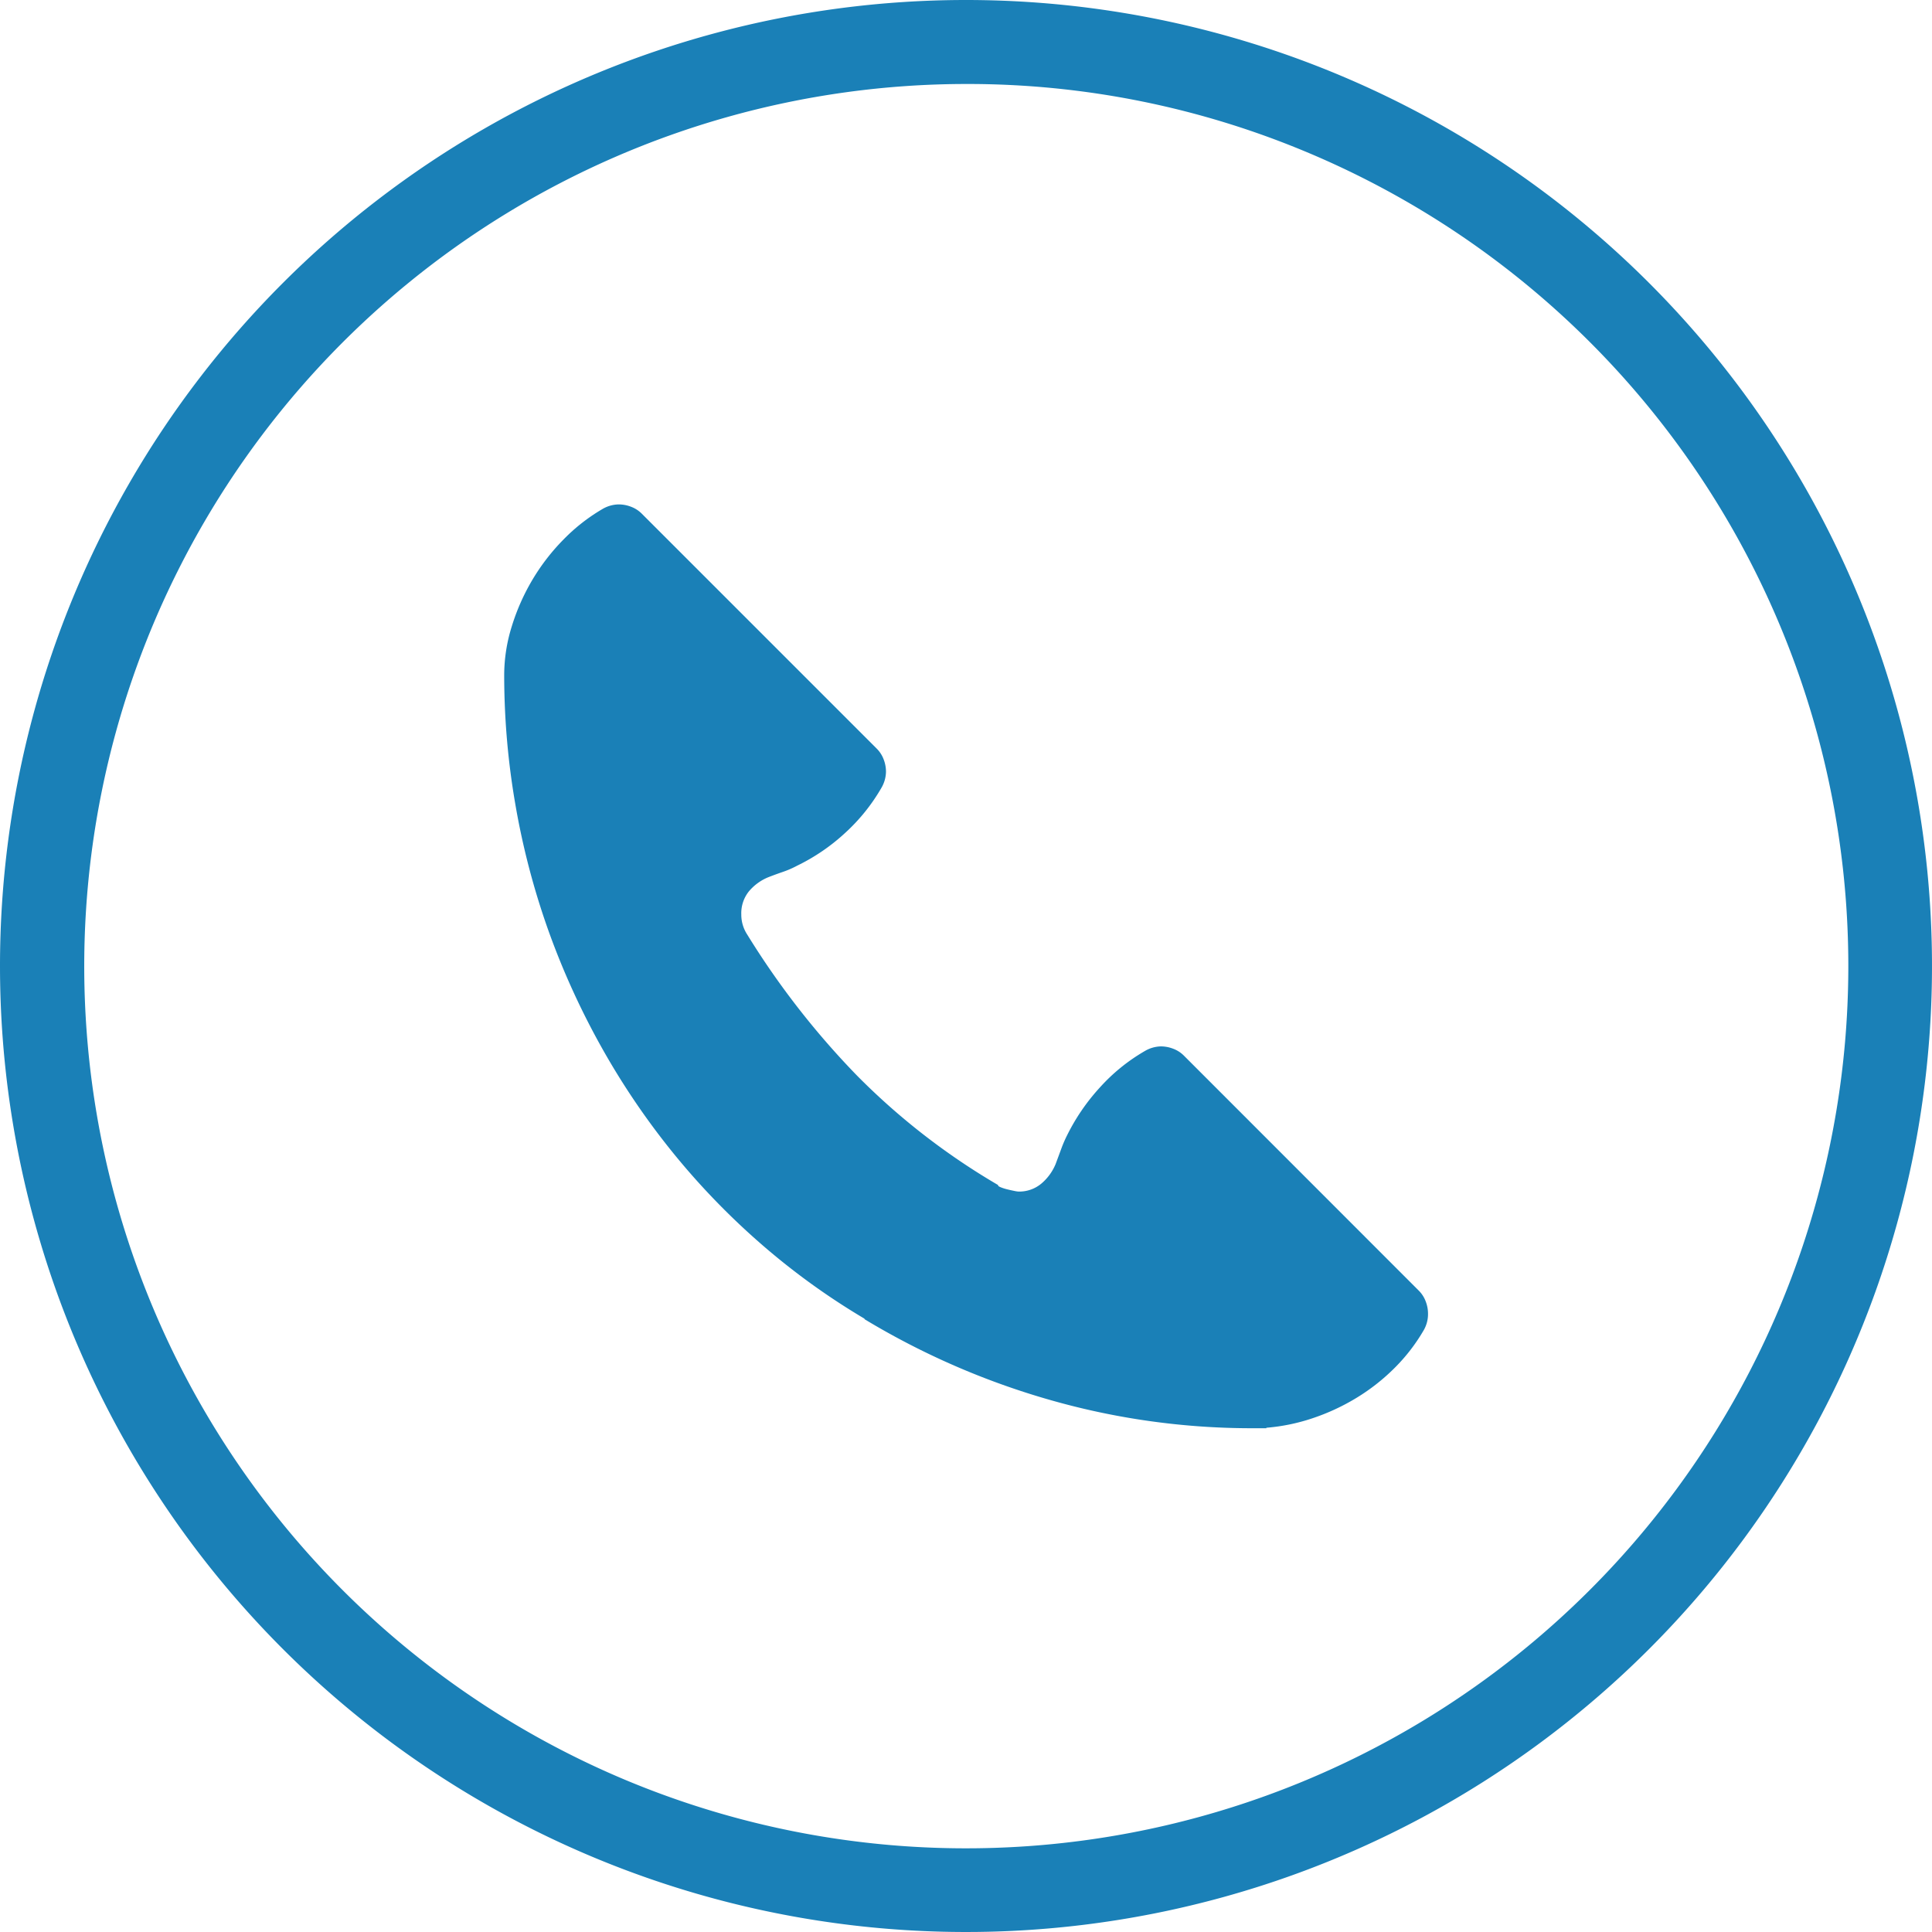
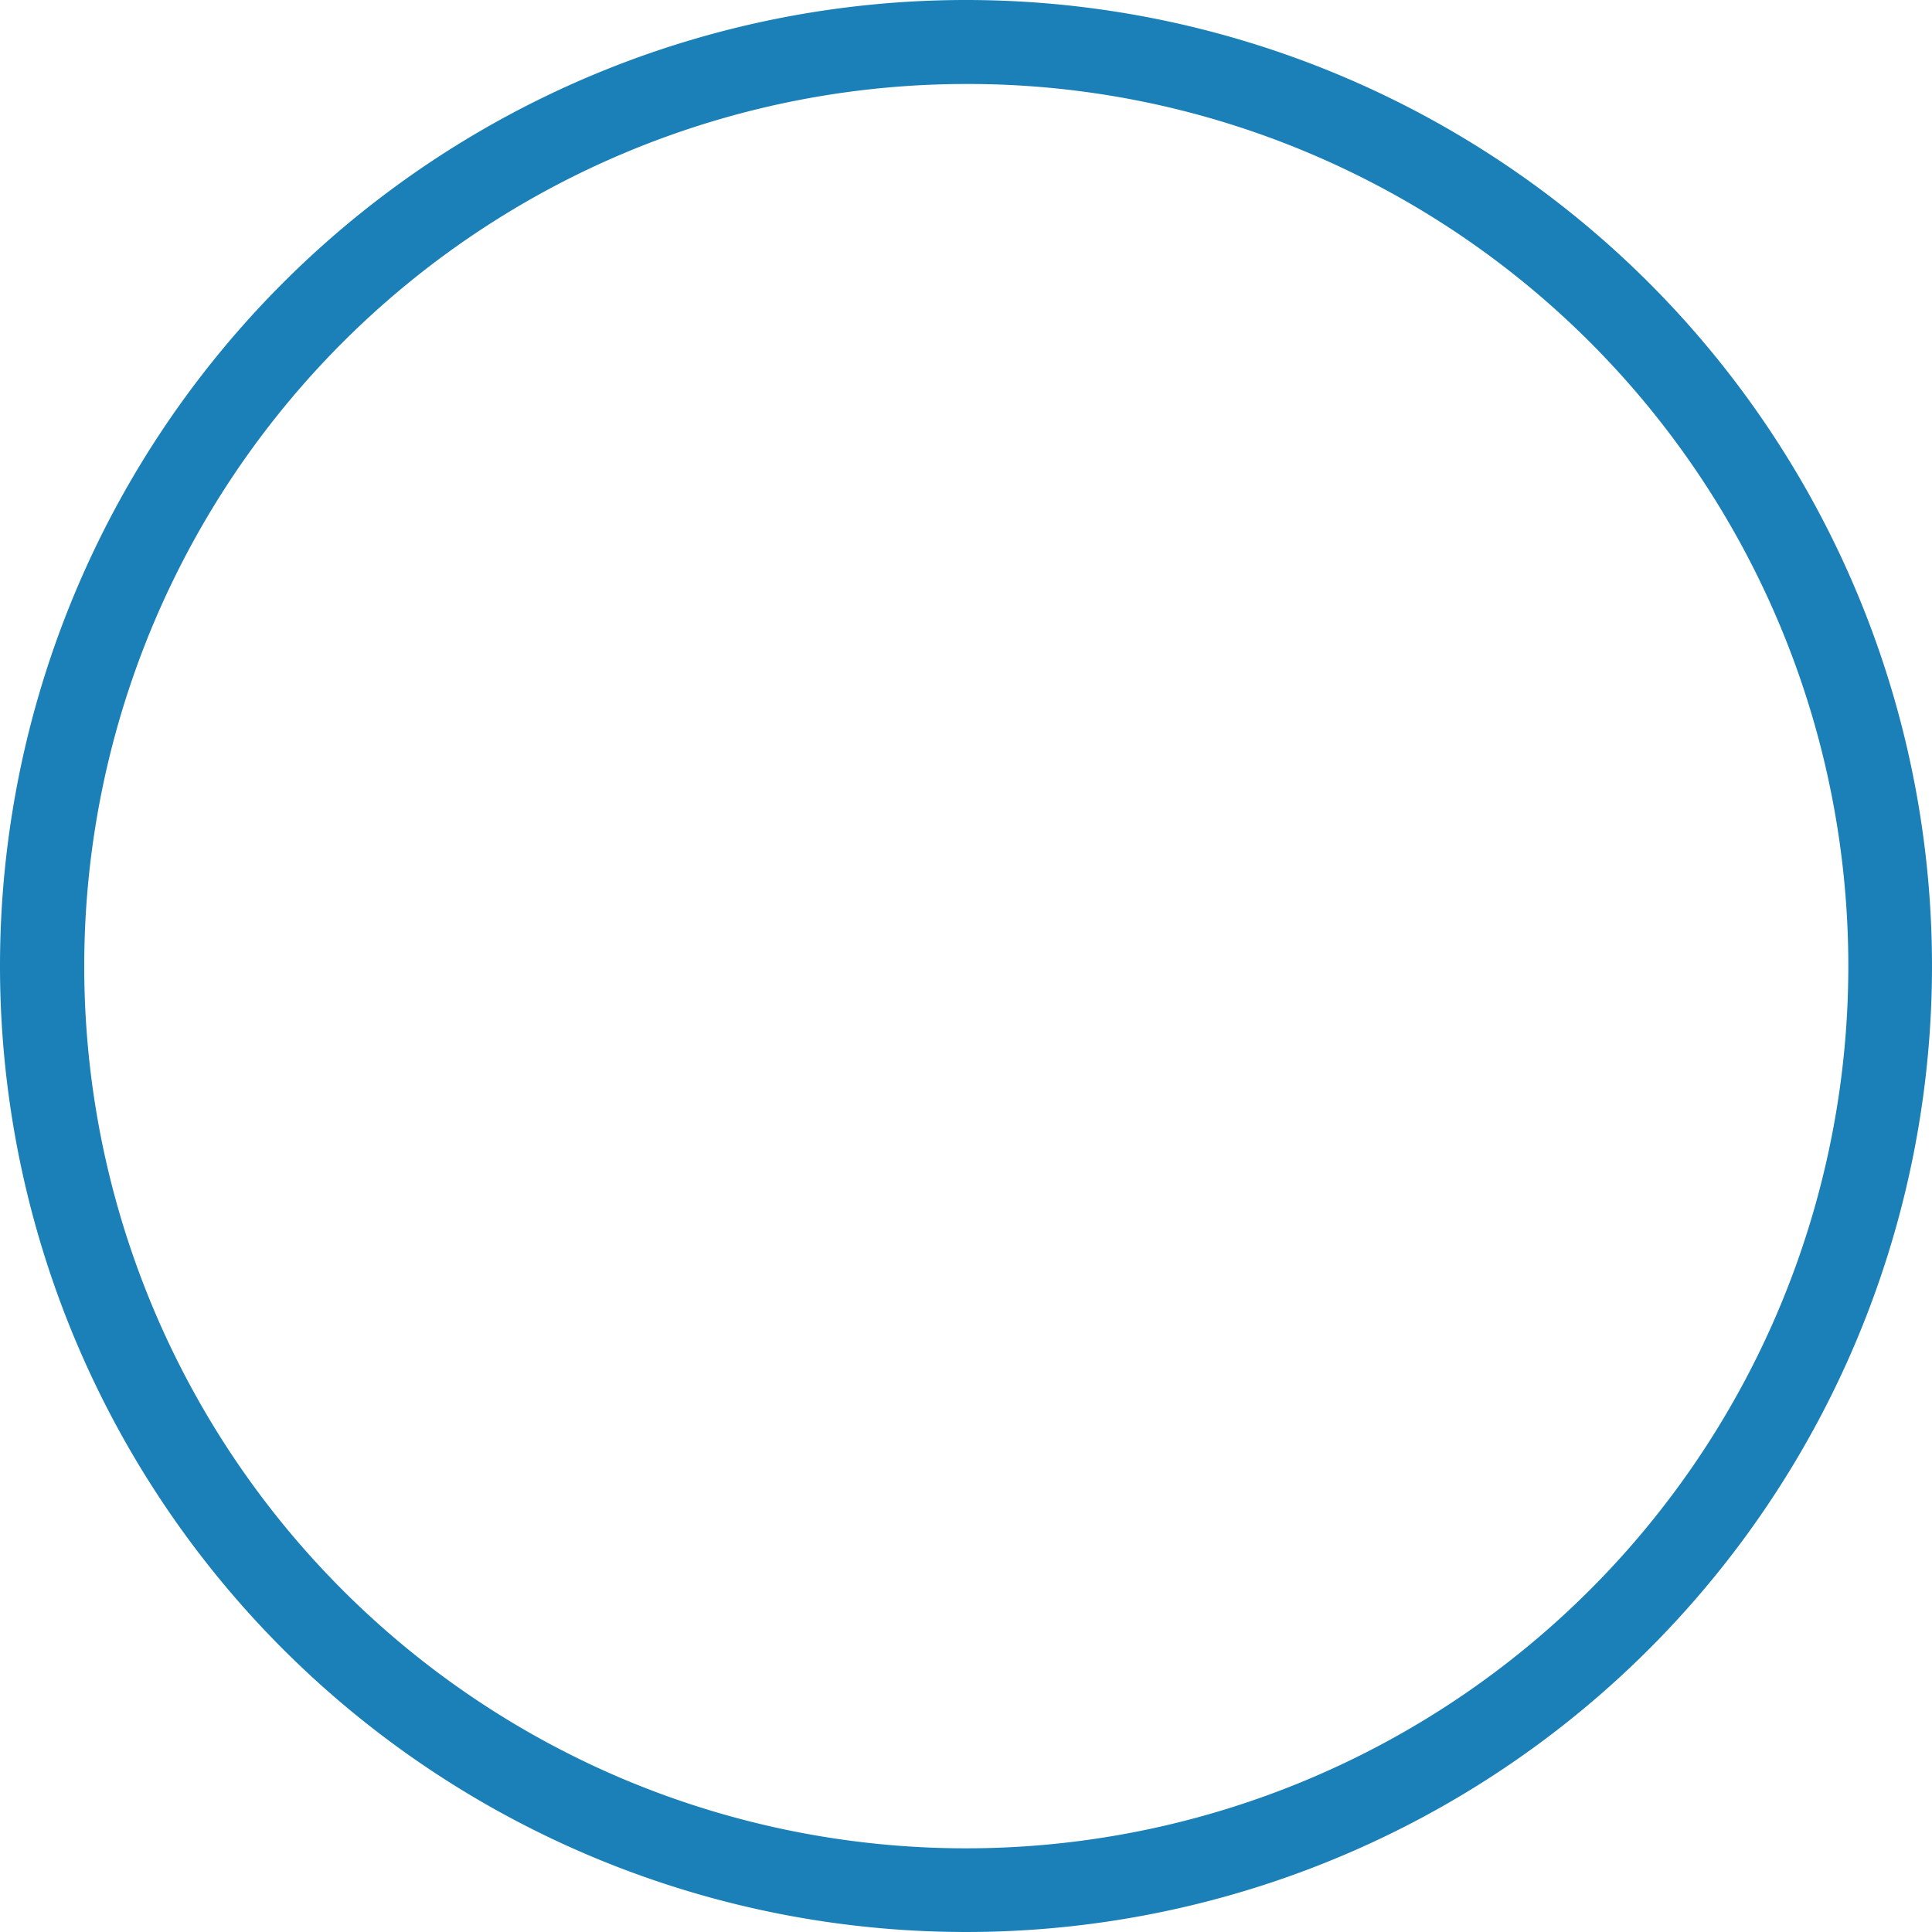
<svg xmlns="http://www.w3.org/2000/svg" width="36" height="36" viewBox="0 0 36 36">
-   <path d="M-.795-11.793a.638.638,0,0,1,.231.043.56.56,0,0,1,.2.128L4.015-7.241a.56.56,0,0,1,.128.2.638.638,0,0,1,.043.231.6.6,0,0,1-.077.3,3.4,3.4,0,0,1-.543.706,3.79,3.79,0,0,1-.706.556,4.024,4.024,0,0,1-.817.381,3.6,3.6,0,0,1-.869.18v.009H.908A13.667,13.667,0,0,1-2.84-5.2,14.242,14.242,0,0,1-6.314-6.71v-.009a13.107,13.107,0,0,1-1.96-1.421A13.653,13.653,0,0,1-9.925-9.863a13.918,13.918,0,0,1-1.322-1.972,14.367,14.367,0,0,1-.976-2.169,14.154,14.154,0,0,1-.6-2.315,14.107,14.107,0,0,1-.205-2.4,3.052,3.052,0,0,1,.141-.9,4.01,4.01,0,0,1,.385-.869,3.907,3.907,0,0,1,.582-.753,3.426,3.426,0,0,1,.723-.565.615.615,0,0,1,.3-.086.638.638,0,0,1,.231.043.56.56,0,0,1,.2.128l4.381,4.381a.56.56,0,0,1,.128.2.638.638,0,0,1,.043.231.615.615,0,0,1-.086.3,3.5,3.5,0,0,1-.676.839,3.677,3.677,0,0,1-.89.608,1.82,1.82,0,0,1-.265.116q-.137.047-.274.1a.933.933,0,0,0-.364.265.65.65,0,0,0-.141.428.677.677,0,0,0,.111.377,15.2,15.2,0,0,0,2.049,2.631A12.719,12.719,0,0,0-3.824-9.209q-.009.017.043.039a.849.849,0,0,0,.12.039q.068.017.133.03a.58.58,0,0,0,.081.013.642.642,0,0,0,.424-.145.95.95,0,0,0,.27-.368q.051-.137.1-.27a2.394,2.394,0,0,1,.116-.27,3.827,3.827,0,0,1,.608-.886,3.446,3.446,0,0,1,.839-.68A.615.615,0,0,1-.795-11.793Z" transform="translate(22.423 31.291)" fill="#1a80b7" />
  <path d="M18,1.565a16.44,16.44,0,0,0-6.4,31.579A16.439,16.439,0,0,0,24.4,2.856,16.33,16.33,0,0,0,18,1.565M18,0A18,18,0,1,1,0,18,18,18,0,0,1,18,0Z" fill="#1a80b7" />
</svg>